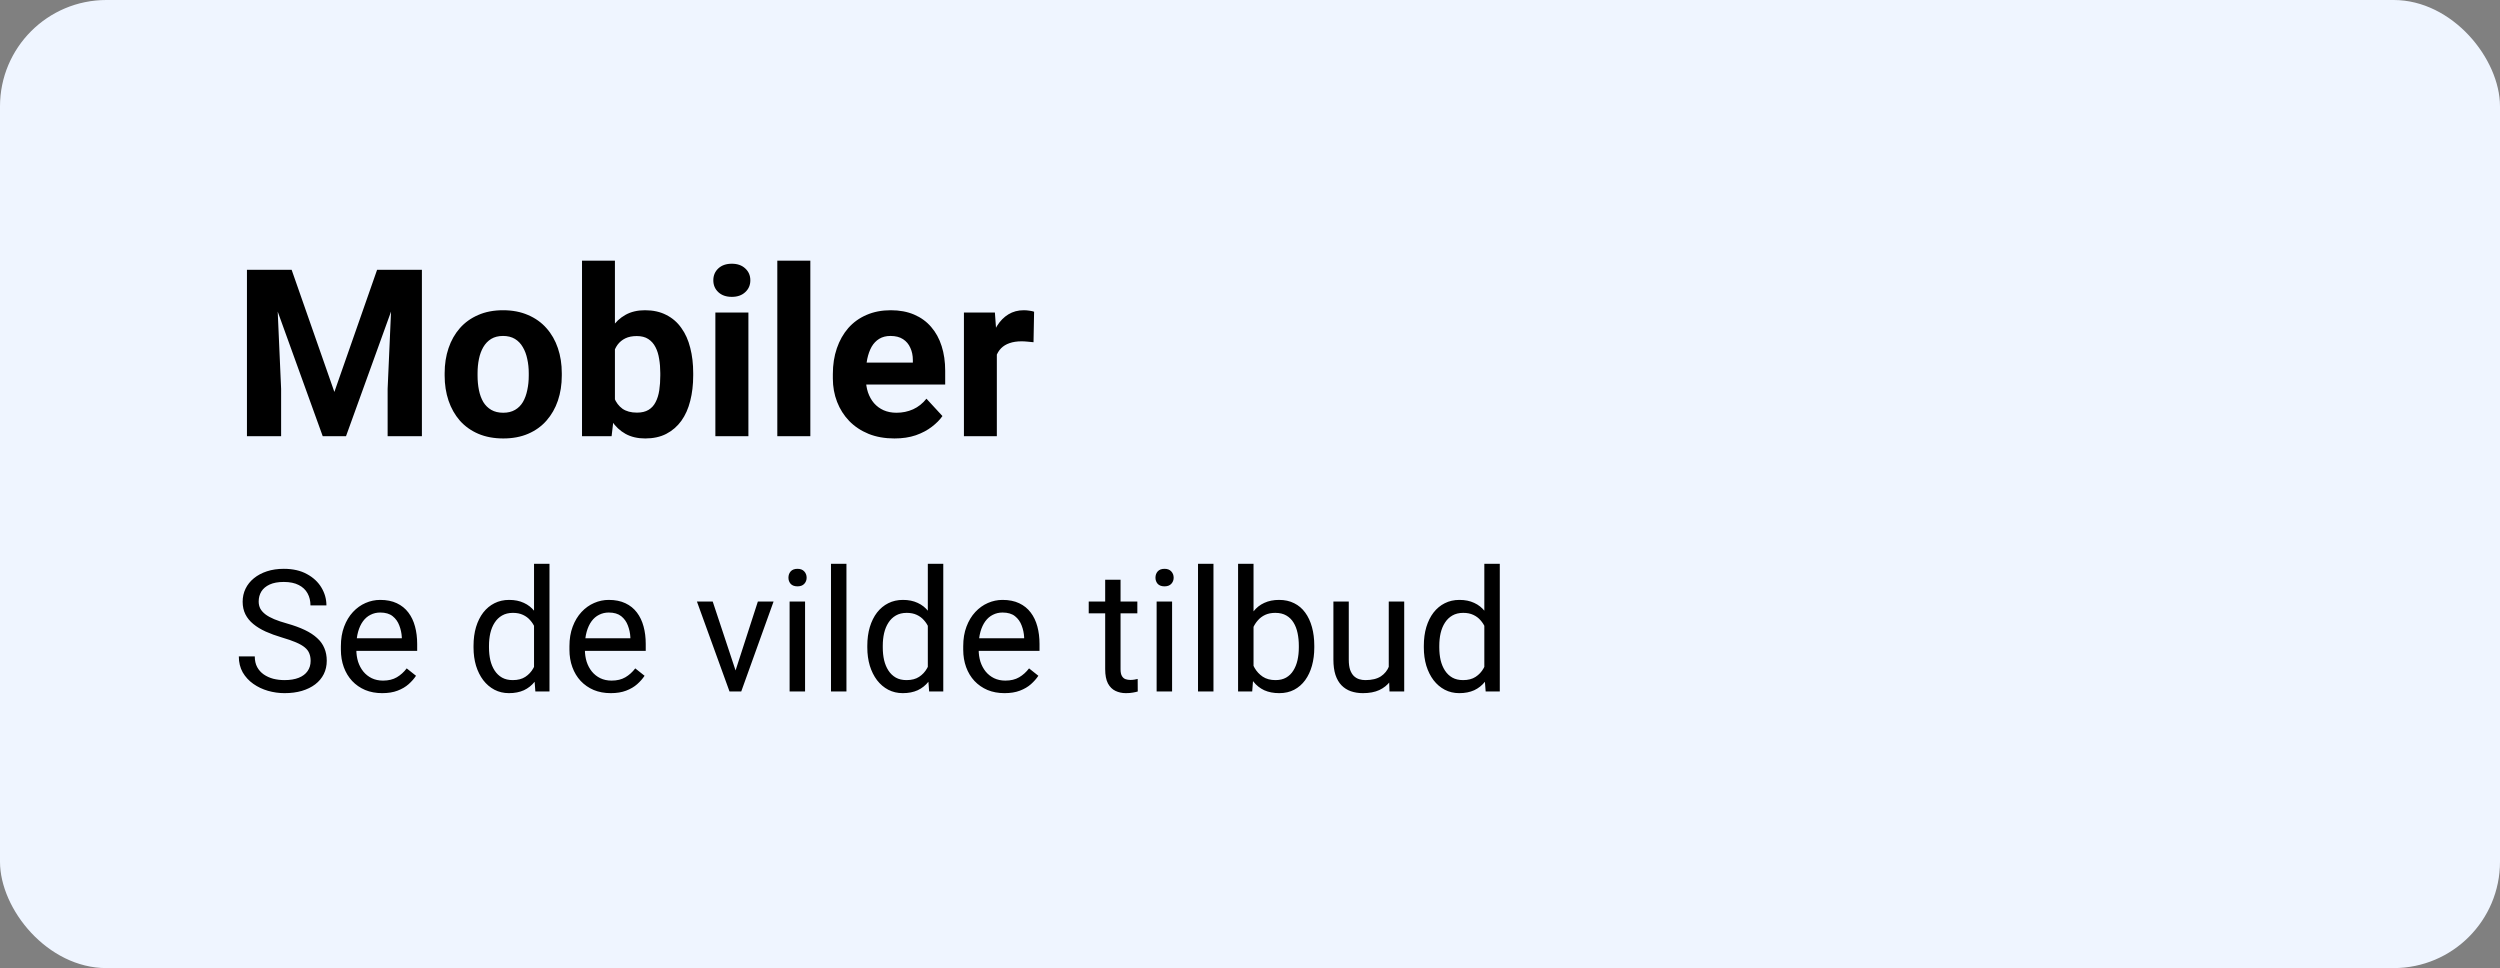
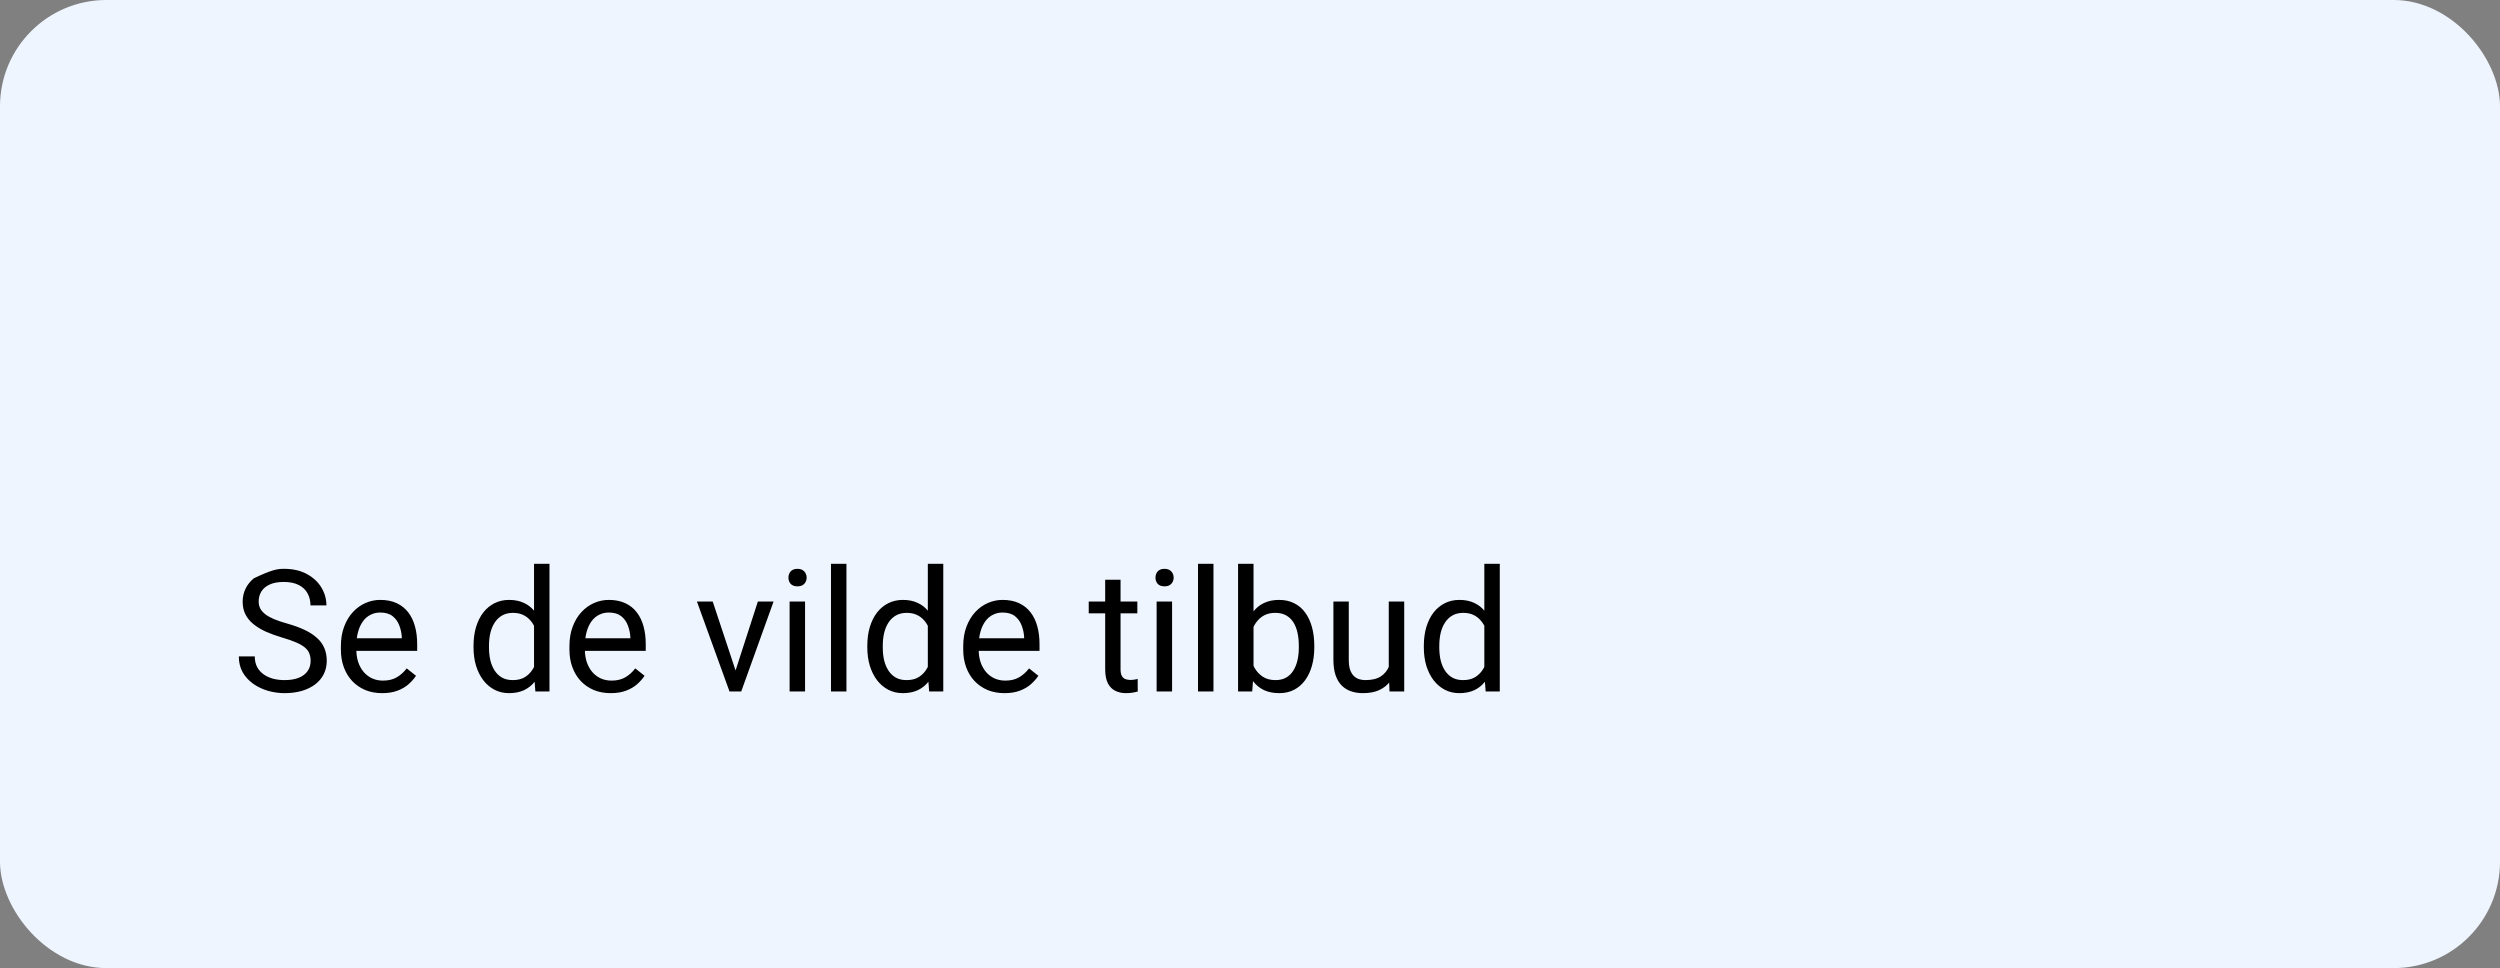
<svg xmlns="http://www.w3.org/2000/svg" width="235" height="91" viewBox="0 0 235 91" fill="none">
  <rect x="0" y="0" width="235" height="91" fill="#808080" stroke="none" />
  <rect width="235" height="91" rx="10" fill="#EFF5FF" />
-   <path d="M24.685 25.359H27.413L31.431 36.843L35.448 25.359H38.177L32.526 41H30.335L24.685 25.359ZM23.213 25.359H25.931L26.425 36.553V41H23.213V25.359ZM36.931 25.359H39.659V41H36.437V36.553L36.931 25.359ZM41.797 35.307V35.081C41.797 34.229 41.919 33.445 42.162 32.728C42.406 32.005 42.76 31.379 43.226 30.849C43.691 30.319 44.264 29.907 44.944 29.613C45.625 29.312 46.405 29.162 47.286 29.162C48.167 29.162 48.951 29.312 49.639 29.613C50.326 29.907 50.903 30.319 51.368 30.849C51.841 31.379 52.199 32.005 52.442 32.728C52.686 33.445 52.808 34.229 52.808 35.081V35.307C52.808 36.152 52.686 36.936 52.442 37.659C52.199 38.375 51.841 39.002 51.368 39.539C50.903 40.069 50.33 40.481 49.649 40.774C48.969 41.068 48.188 41.215 47.308 41.215C46.427 41.215 45.643 41.068 44.955 40.774C44.275 40.481 43.698 40.069 43.226 39.539C42.76 39.002 42.406 38.375 42.162 37.659C41.919 36.936 41.797 36.152 41.797 35.307ZM44.891 35.081V35.307C44.891 35.794 44.934 36.248 45.02 36.671C45.105 37.093 45.242 37.466 45.428 37.788C45.621 38.103 45.872 38.35 46.18 38.529C46.488 38.708 46.864 38.798 47.308 38.798C47.737 38.798 48.106 38.708 48.414 38.529C48.722 38.35 48.969 38.103 49.155 37.788C49.342 37.466 49.477 37.093 49.563 36.671C49.657 36.248 49.703 35.794 49.703 35.307V35.081C49.703 34.608 49.657 34.164 49.563 33.749C49.477 33.327 49.338 32.954 49.145 32.632C48.958 32.302 48.711 32.045 48.403 31.858C48.095 31.672 47.723 31.579 47.286 31.579C46.849 31.579 46.477 31.672 46.169 31.858C45.868 32.045 45.621 32.302 45.428 32.632C45.242 32.954 45.105 33.327 45.02 33.749C44.934 34.164 44.891 34.608 44.891 35.081ZM54.709 24.5H57.803V38.336L57.491 41H54.709V24.5ZM65.161 35.07V35.296C65.161 36.162 65.068 36.957 64.882 37.681C64.703 38.404 64.424 39.031 64.044 39.56C63.664 40.083 63.192 40.492 62.626 40.785C62.067 41.072 61.408 41.215 60.649 41.215C59.94 41.215 59.325 41.072 58.802 40.785C58.286 40.499 57.853 40.094 57.502 39.571C57.151 39.048 56.868 38.436 56.653 37.734C56.438 37.033 56.277 36.266 56.17 35.435V34.941C56.277 34.111 56.438 33.344 56.653 32.643C56.868 31.941 57.151 31.328 57.502 30.806C57.853 30.283 58.286 29.878 58.802 29.592C59.317 29.305 59.926 29.162 60.628 29.162C61.394 29.162 62.06 29.309 62.626 29.602C63.199 29.889 63.672 30.297 64.044 30.827C64.424 31.35 64.703 31.973 64.882 32.696C65.068 33.412 65.161 34.204 65.161 35.07ZM62.067 35.296V35.07C62.067 34.598 62.032 34.154 61.96 33.738C61.895 33.316 61.781 32.947 61.616 32.632C61.452 32.31 61.226 32.055 60.94 31.869C60.66 31.683 60.298 31.59 59.855 31.59C59.432 31.59 59.074 31.662 58.78 31.805C58.487 31.948 58.243 32.148 58.05 32.406C57.864 32.664 57.724 32.972 57.631 33.33C57.538 33.681 57.48 34.068 57.459 34.49V35.898C57.48 36.463 57.574 36.965 57.738 37.401C57.91 37.831 58.168 38.171 58.512 38.422C58.863 38.665 59.317 38.787 59.876 38.787C60.313 38.787 60.675 38.701 60.961 38.529C61.247 38.357 61.469 38.114 61.627 37.799C61.792 37.484 61.906 37.115 61.971 36.692C62.035 36.263 62.067 35.797 62.067 35.296ZM70.35 29.377V41H67.245V29.377H70.35ZM67.052 26.348C67.052 25.896 67.209 25.524 67.524 25.23C67.84 24.937 68.262 24.79 68.792 24.79C69.315 24.79 69.734 24.937 70.049 25.23C70.371 25.524 70.532 25.896 70.532 26.348C70.532 26.799 70.371 27.171 70.049 27.465C69.734 27.759 69.315 27.905 68.792 27.905C68.262 27.905 67.84 27.759 67.524 27.465C67.209 27.171 67.052 26.799 67.052 26.348ZM76.172 24.5V41H73.067V24.5H76.172ZM84.078 41.215C83.176 41.215 82.367 41.072 81.65 40.785C80.934 40.492 80.326 40.087 79.824 39.571C79.33 39.056 78.951 38.458 78.686 37.777C78.421 37.09 78.288 36.359 78.288 35.586V35.156C78.288 34.275 78.413 33.47 78.664 32.739C78.915 32.009 79.273 31.375 79.738 30.838C80.211 30.301 80.784 29.889 81.457 29.602C82.13 29.309 82.889 29.162 83.734 29.162C84.558 29.162 85.288 29.298 85.926 29.57C86.563 29.842 87.097 30.229 87.526 30.73C87.963 31.232 88.293 31.833 88.515 32.535C88.737 33.23 88.848 34.003 88.848 34.855V36.145H79.609V34.082H85.808V33.846C85.808 33.416 85.729 33.033 85.571 32.696C85.421 32.352 85.192 32.08 84.884 31.88C84.576 31.679 84.182 31.579 83.702 31.579C83.294 31.579 82.943 31.669 82.649 31.848C82.356 32.027 82.116 32.277 81.93 32.6C81.751 32.922 81.615 33.301 81.522 33.738C81.436 34.168 81.393 34.641 81.393 35.156V35.586C81.393 36.051 81.457 36.481 81.586 36.875C81.722 37.269 81.912 37.609 82.155 37.895C82.406 38.182 82.707 38.404 83.058 38.562C83.416 38.719 83.82 38.798 84.272 38.798C84.83 38.798 85.349 38.69 85.829 38.476C86.316 38.254 86.735 37.921 87.086 37.477L88.59 39.109C88.346 39.46 88.013 39.797 87.591 40.119C87.175 40.441 86.674 40.706 86.087 40.914C85.5 41.115 84.83 41.215 84.078 41.215ZM93.703 31.912V41H90.609V29.377H93.52L93.703 31.912ZM97.205 29.302L97.151 32.17C97.001 32.148 96.818 32.13 96.603 32.116C96.396 32.095 96.206 32.084 96.034 32.084C95.597 32.084 95.218 32.141 94.895 32.256C94.58 32.363 94.315 32.524 94.101 32.739C93.893 32.954 93.735 33.215 93.628 33.523C93.528 33.831 93.47 34.182 93.456 34.576L92.833 34.383C92.833 33.631 92.908 32.94 93.059 32.31C93.209 31.672 93.427 31.117 93.714 30.645C94.007 30.172 94.366 29.807 94.788 29.549C95.211 29.291 95.694 29.162 96.238 29.162C96.41 29.162 96.586 29.176 96.765 29.205C96.944 29.227 97.091 29.259 97.205 29.302Z" fill="black" />
-   <path d="M29.199 62.125C29.199 61.859 29.158 61.625 29.074 61.422C28.996 61.214 28.855 61.026 28.652 60.859C28.454 60.693 28.178 60.534 27.824 60.383C27.475 60.232 27.033 60.078 26.496 59.922C25.934 59.755 25.426 59.57 24.973 59.367C24.52 59.159 24.131 58.922 23.809 58.656C23.486 58.391 23.238 58.086 23.066 57.742C22.895 57.398 22.809 57.005 22.809 56.562C22.809 56.12 22.9 55.711 23.082 55.336C23.264 54.961 23.525 54.635 23.863 54.359C24.207 54.078 24.616 53.859 25.09 53.703C25.564 53.547 26.092 53.469 26.676 53.469C27.53 53.469 28.254 53.633 28.848 53.961C29.447 54.284 29.902 54.708 30.215 55.234C30.527 55.755 30.684 56.312 30.684 56.906H29.184C29.184 56.479 29.092 56.102 28.91 55.773C28.728 55.44 28.452 55.18 28.082 54.992C27.712 54.8 27.244 54.703 26.676 54.703C26.139 54.703 25.697 54.784 25.348 54.945C24.999 55.107 24.738 55.325 24.566 55.602C24.4 55.878 24.316 56.193 24.316 56.547C24.316 56.786 24.366 57.005 24.465 57.203C24.569 57.396 24.728 57.575 24.941 57.742C25.16 57.909 25.436 58.062 25.77 58.203C26.108 58.344 26.512 58.479 26.98 58.609C27.626 58.792 28.184 58.995 28.652 59.219C29.121 59.443 29.506 59.695 29.809 59.977C30.116 60.253 30.342 60.568 30.488 60.922C30.639 61.271 30.715 61.667 30.715 62.109C30.715 62.573 30.621 62.992 30.434 63.367C30.246 63.742 29.978 64.062 29.629 64.328C29.28 64.594 28.861 64.799 28.371 64.945C27.887 65.086 27.345 65.156 26.746 65.156C26.22 65.156 25.702 65.083 25.191 64.938C24.686 64.792 24.225 64.573 23.809 64.281C23.397 63.99 23.066 63.63 22.816 63.203C22.572 62.771 22.449 62.271 22.449 61.703H23.949C23.949 62.094 24.025 62.43 24.176 62.711C24.327 62.987 24.533 63.216 24.793 63.398C25.059 63.581 25.358 63.716 25.691 63.805C26.03 63.888 26.381 63.93 26.746 63.93C27.272 63.93 27.717 63.857 28.082 63.711C28.447 63.565 28.723 63.357 28.91 63.086C29.103 62.815 29.199 62.495 29.199 62.125ZM35.926 65.156C35.337 65.156 34.803 65.057 34.324 64.859C33.85 64.656 33.441 64.372 33.098 64.008C32.759 63.643 32.499 63.211 32.316 62.711C32.134 62.211 32.043 61.664 32.043 61.07V60.742C32.043 60.055 32.145 59.443 32.348 58.906C32.551 58.365 32.827 57.906 33.176 57.531C33.525 57.156 33.921 56.872 34.363 56.68C34.806 56.487 35.264 56.391 35.738 56.391C36.342 56.391 36.863 56.495 37.301 56.703C37.743 56.911 38.105 57.203 38.387 57.578C38.668 57.948 38.876 58.385 39.012 58.891C39.147 59.391 39.215 59.938 39.215 60.531V61.18H32.902V60H37.77V59.891C37.749 59.516 37.671 59.151 37.535 58.797C37.405 58.443 37.197 58.151 36.91 57.922C36.624 57.693 36.233 57.578 35.738 57.578C35.41 57.578 35.108 57.648 34.832 57.789C34.556 57.925 34.319 58.128 34.121 58.398C33.923 58.669 33.77 59 33.66 59.391C33.551 59.781 33.496 60.232 33.496 60.742V61.07C33.496 61.471 33.551 61.849 33.66 62.203C33.775 62.552 33.939 62.859 34.152 63.125C34.371 63.391 34.634 63.599 34.941 63.75C35.254 63.901 35.608 63.977 36.004 63.977C36.514 63.977 36.947 63.872 37.301 63.664C37.655 63.456 37.965 63.177 38.23 62.828L39.105 63.523C38.923 63.8 38.691 64.062 38.41 64.312C38.129 64.562 37.783 64.766 37.371 64.922C36.965 65.078 36.483 65.156 35.926 65.156ZM50.199 63.359V53H51.652V65H50.324L50.199 63.359ZM44.512 60.867V60.703C44.512 60.057 44.59 59.471 44.746 58.945C44.908 58.414 45.134 57.958 45.426 57.578C45.723 57.198 46.074 56.906 46.48 56.703C46.892 56.495 47.35 56.391 47.855 56.391C48.387 56.391 48.85 56.484 49.246 56.672C49.647 56.854 49.986 57.122 50.262 57.477C50.543 57.825 50.764 58.247 50.926 58.742C51.087 59.237 51.199 59.797 51.262 60.422V61.141C51.204 61.76 51.092 62.318 50.926 62.812C50.764 63.307 50.543 63.729 50.262 64.078C49.986 64.427 49.647 64.695 49.246 64.883C48.845 65.065 48.376 65.156 47.84 65.156C47.345 65.156 46.892 65.049 46.48 64.836C46.074 64.622 45.723 64.323 45.426 63.938C45.134 63.552 44.908 63.099 44.746 62.578C44.59 62.052 44.512 61.482 44.512 60.867ZM45.965 60.703V60.867C45.965 61.289 46.007 61.685 46.09 62.055C46.178 62.425 46.314 62.75 46.496 63.031C46.678 63.312 46.91 63.534 47.191 63.695C47.473 63.852 47.809 63.93 48.199 63.93C48.678 63.93 49.072 63.828 49.379 63.625C49.691 63.422 49.941 63.154 50.129 62.82C50.316 62.487 50.462 62.125 50.566 61.734V59.852C50.504 59.565 50.413 59.289 50.293 59.023C50.178 58.753 50.027 58.513 49.84 58.305C49.658 58.091 49.431 57.922 49.16 57.797C48.895 57.672 48.579 57.609 48.215 57.609C47.819 57.609 47.478 57.693 47.191 57.859C46.91 58.021 46.678 58.245 46.496 58.531C46.314 58.812 46.178 59.141 46.09 59.516C46.007 59.885 45.965 60.281 45.965 60.703ZM57.41 65.156C56.822 65.156 56.288 65.057 55.809 64.859C55.335 64.656 54.926 64.372 54.582 64.008C54.243 63.643 53.983 63.211 53.801 62.711C53.618 62.211 53.527 61.664 53.527 61.07V60.742C53.527 60.055 53.629 59.443 53.832 58.906C54.035 58.365 54.311 57.906 54.66 57.531C55.009 57.156 55.405 56.872 55.848 56.68C56.29 56.487 56.749 56.391 57.223 56.391C57.827 56.391 58.348 56.495 58.785 56.703C59.228 56.911 59.59 57.203 59.871 57.578C60.152 57.948 60.361 58.385 60.496 58.891C60.632 59.391 60.699 59.938 60.699 60.531V61.18H54.387V60H59.254V59.891C59.233 59.516 59.155 59.151 59.02 58.797C58.889 58.443 58.681 58.151 58.395 57.922C58.108 57.693 57.717 57.578 57.223 57.578C56.895 57.578 56.592 57.648 56.316 57.789C56.04 57.925 55.803 58.128 55.605 58.398C55.408 58.669 55.254 59 55.145 59.391C55.035 59.781 54.98 60.232 54.98 60.742V61.07C54.98 61.471 55.035 61.849 55.145 62.203C55.259 62.552 55.423 62.859 55.637 63.125C55.855 63.391 56.118 63.599 56.426 63.75C56.738 63.901 57.092 63.977 57.488 63.977C57.999 63.977 58.431 63.872 58.785 63.664C59.139 63.456 59.449 63.177 59.715 62.828L60.59 63.523C60.408 63.8 60.176 64.062 59.895 64.312C59.613 64.562 59.267 64.766 58.855 64.922C58.449 65.078 57.967 65.156 57.41 65.156ZM68.926 63.695L71.238 56.547H72.715L69.676 65H68.707L68.926 63.695ZM66.996 56.547L69.379 63.734L69.543 65H68.574L65.512 56.547H66.996ZM75.676 56.547V65H74.223V56.547H75.676ZM74.113 54.305C74.113 54.07 74.184 53.872 74.324 53.711C74.47 53.55 74.684 53.469 74.965 53.469C75.241 53.469 75.452 53.55 75.598 53.711C75.749 53.872 75.824 54.07 75.824 54.305C75.824 54.529 75.749 54.721 75.598 54.883C75.452 55.039 75.241 55.117 74.965 55.117C74.684 55.117 74.47 55.039 74.324 54.883C74.184 54.721 74.113 54.529 74.113 54.305ZM79.566 53V65H78.113V53H79.566ZM87.215 63.359V53H88.668V65H87.34L87.215 63.359ZM81.527 60.867V60.703C81.527 60.057 81.606 59.471 81.762 58.945C81.923 58.414 82.15 57.958 82.441 57.578C82.738 57.198 83.09 56.906 83.496 56.703C83.908 56.495 84.366 56.391 84.871 56.391C85.402 56.391 85.866 56.484 86.262 56.672C86.663 56.854 87.001 57.122 87.277 57.477C87.559 57.825 87.78 58.247 87.941 58.742C88.103 59.237 88.215 59.797 88.277 60.422V61.141C88.22 61.76 88.108 62.318 87.941 62.812C87.78 63.307 87.559 63.729 87.277 64.078C87.001 64.427 86.663 64.695 86.262 64.883C85.861 65.065 85.392 65.156 84.856 65.156C84.361 65.156 83.908 65.049 83.496 64.836C83.09 64.622 82.738 64.323 82.441 63.938C82.15 63.552 81.923 63.099 81.762 62.578C81.606 62.052 81.527 61.482 81.527 60.867ZM82.981 60.703V60.867C82.981 61.289 83.022 61.685 83.106 62.055C83.194 62.425 83.329 62.75 83.512 63.031C83.694 63.312 83.926 63.534 84.207 63.695C84.488 63.852 84.824 63.93 85.215 63.93C85.694 63.93 86.087 63.828 86.394 63.625C86.707 63.422 86.957 63.154 87.144 62.82C87.332 62.487 87.478 62.125 87.582 61.734V59.852C87.519 59.565 87.428 59.289 87.309 59.023C87.194 58.753 87.043 58.513 86.856 58.305C86.673 58.091 86.447 57.922 86.176 57.797C85.91 57.672 85.595 57.609 85.231 57.609C84.835 57.609 84.493 57.693 84.207 57.859C83.926 58.021 83.694 58.245 83.512 58.531C83.329 58.812 83.194 59.141 83.106 59.516C83.022 59.885 82.981 60.281 82.981 60.703ZM94.426 65.156C93.837 65.156 93.303 65.057 92.824 64.859C92.35 64.656 91.941 64.372 91.598 64.008C91.259 63.643 90.999 63.211 90.816 62.711C90.634 62.211 90.543 61.664 90.543 61.07V60.742C90.543 60.055 90.644 59.443 90.848 58.906C91.051 58.365 91.327 57.906 91.676 57.531C92.025 57.156 92.421 56.872 92.863 56.68C93.306 56.487 93.764 56.391 94.238 56.391C94.842 56.391 95.363 56.495 95.801 56.703C96.243 56.911 96.606 57.203 96.887 57.578C97.168 57.948 97.376 58.385 97.512 58.891C97.647 59.391 97.715 59.938 97.715 60.531V61.18H91.402V60H96.269V59.891C96.249 59.516 96.171 59.151 96.035 58.797C95.905 58.443 95.697 58.151 95.41 57.922C95.124 57.693 94.733 57.578 94.238 57.578C93.91 57.578 93.608 57.648 93.332 57.789C93.056 57.925 92.819 58.128 92.621 58.398C92.423 58.669 92.269 59 92.16 59.391C92.051 59.781 91.996 60.232 91.996 60.742V61.07C91.996 61.471 92.051 61.849 92.16 62.203C92.275 62.552 92.439 62.859 92.652 63.125C92.871 63.391 93.134 63.599 93.441 63.75C93.754 63.901 94.108 63.977 94.504 63.977C95.014 63.977 95.447 63.872 95.801 63.664C96.155 63.456 96.465 63.177 96.731 62.828L97.606 63.523C97.423 63.8 97.191 64.062 96.91 64.312C96.629 64.562 96.283 64.766 95.871 64.922C95.465 65.078 94.983 65.156 94.426 65.156ZM106.91 56.547V57.656H102.34V56.547H106.91ZM103.887 54.492H105.332V62.906C105.332 63.193 105.376 63.409 105.465 63.555C105.553 63.7 105.668 63.797 105.809 63.844C105.949 63.891 106.1 63.914 106.262 63.914C106.382 63.914 106.507 63.904 106.637 63.883C106.772 63.857 106.874 63.836 106.941 63.82L106.949 65C106.835 65.037 106.684 65.07 106.496 65.102C106.314 65.138 106.092 65.156 105.832 65.156C105.478 65.156 105.152 65.086 104.855 64.945C104.559 64.805 104.322 64.57 104.145 64.242C103.973 63.909 103.887 63.461 103.887 62.898V54.492ZM110.176 56.547V65H108.723V56.547H110.176ZM108.613 54.305C108.613 54.07 108.684 53.872 108.824 53.711C108.97 53.55 109.184 53.469 109.465 53.469C109.741 53.469 109.952 53.55 110.098 53.711C110.249 53.872 110.324 54.07 110.324 54.305C110.324 54.529 110.249 54.721 110.098 54.883C109.952 55.039 109.741 55.117 109.465 55.117C109.184 55.117 108.97 55.039 108.824 54.883C108.684 54.721 108.613 54.529 108.613 54.305ZM114.066 53V65H112.613V53H114.066ZM116.379 53H117.832V63.359L117.707 65H116.379V53ZM123.543 60.703V60.867C123.543 61.482 123.47 62.052 123.324 62.578C123.178 63.099 122.965 63.552 122.684 63.938C122.402 64.323 122.059 64.622 121.652 64.836C121.246 65.049 120.78 65.156 120.254 65.156C119.717 65.156 119.246 65.065 118.84 64.883C118.439 64.695 118.1 64.427 117.824 64.078C117.548 63.729 117.327 63.307 117.16 62.812C116.999 62.318 116.887 61.76 116.824 61.141V60.422C116.887 59.797 116.999 59.237 117.16 58.742C117.327 58.247 117.548 57.825 117.824 57.477C118.1 57.122 118.439 56.854 118.84 56.672C119.241 56.484 119.707 56.391 120.238 56.391C120.77 56.391 121.241 56.495 121.652 56.703C122.064 56.906 122.408 57.198 122.684 57.578C122.965 57.958 123.178 58.414 123.324 58.945C123.47 59.471 123.543 60.057 123.543 60.703ZM122.09 60.867V60.703C122.09 60.281 122.051 59.885 121.973 59.516C121.895 59.141 121.77 58.812 121.598 58.531C121.426 58.245 121.199 58.021 120.918 57.859C120.637 57.693 120.29 57.609 119.879 57.609C119.514 57.609 119.197 57.672 118.926 57.797C118.66 57.922 118.434 58.091 118.246 58.305C118.059 58.513 117.905 58.753 117.785 59.023C117.671 59.289 117.585 59.565 117.527 59.852V61.734C117.611 62.099 117.746 62.45 117.934 62.789C118.126 63.122 118.382 63.396 118.699 63.609C119.022 63.823 119.421 63.93 119.895 63.93C120.285 63.93 120.618 63.852 120.895 63.695C121.176 63.534 121.402 63.312 121.574 63.031C121.751 62.75 121.882 62.425 121.965 62.055C122.048 61.685 122.09 61.289 122.09 60.867ZM130.543 63.047V56.547H131.996V65H130.613L130.543 63.047ZM130.816 61.266L131.418 61.25C131.418 61.812 131.358 62.333 131.238 62.812C131.124 63.286 130.936 63.698 130.676 64.047C130.415 64.396 130.074 64.669 129.652 64.867C129.23 65.06 128.717 65.156 128.113 65.156C127.702 65.156 127.324 65.096 126.98 64.977C126.642 64.857 126.35 64.672 126.105 64.422C125.861 64.172 125.671 63.846 125.535 63.445C125.405 63.044 125.34 62.562 125.34 62V56.547H126.785V62.016C126.785 62.396 126.827 62.711 126.91 62.961C126.999 63.206 127.116 63.401 127.262 63.547C127.413 63.688 127.579 63.786 127.762 63.844C127.949 63.901 128.142 63.93 128.34 63.93C128.954 63.93 129.441 63.812 129.801 63.578C130.16 63.339 130.418 63.018 130.574 62.617C130.736 62.211 130.816 61.76 130.816 61.266ZM139.527 63.359V53H140.98V65H139.652L139.527 63.359ZM133.84 60.867V60.703C133.84 60.057 133.918 59.471 134.074 58.945C134.236 58.414 134.462 57.958 134.754 57.578C135.051 57.198 135.402 56.906 135.809 56.703C136.22 56.495 136.678 56.391 137.184 56.391C137.715 56.391 138.178 56.484 138.574 56.672C138.975 56.854 139.314 57.122 139.59 57.477C139.871 57.825 140.092 58.247 140.254 58.742C140.415 59.237 140.527 59.797 140.59 60.422V61.141C140.533 61.76 140.421 62.318 140.254 62.812C140.092 63.307 139.871 63.729 139.59 64.078C139.314 64.427 138.975 64.695 138.574 64.883C138.173 65.065 137.704 65.156 137.168 65.156C136.673 65.156 136.22 65.049 135.809 64.836C135.402 64.622 135.051 64.323 134.754 63.938C134.462 63.552 134.236 63.099 134.074 62.578C133.918 62.052 133.84 61.482 133.84 60.867ZM135.293 60.703V60.867C135.293 61.289 135.335 61.685 135.418 62.055C135.507 62.425 135.642 62.75 135.824 63.031C136.007 63.312 136.238 63.534 136.52 63.695C136.801 63.852 137.137 63.93 137.527 63.93C138.007 63.93 138.4 63.828 138.707 63.625C139.02 63.422 139.27 63.154 139.457 62.82C139.645 62.487 139.79 62.125 139.895 61.734V59.852C139.832 59.565 139.741 59.289 139.621 59.023C139.507 58.753 139.355 58.513 139.168 58.305C138.986 58.091 138.759 57.922 138.488 57.797C138.223 57.672 137.908 57.609 137.543 57.609C137.147 57.609 136.806 57.693 136.52 57.859C136.238 58.021 136.007 58.245 135.824 58.531C135.642 58.812 135.507 59.141 135.418 59.516C135.335 59.885 135.293 60.281 135.293 60.703Z" fill="black" />
+   <path d="M29.199 62.125C29.199 61.859 29.158 61.625 29.074 61.422C28.996 61.214 28.855 61.026 28.652 60.859C28.454 60.693 28.178 60.534 27.824 60.383C27.475 60.232 27.033 60.078 26.496 59.922C25.934 59.755 25.426 59.57 24.973 59.367C24.52 59.159 24.131 58.922 23.809 58.656C23.486 58.391 23.238 58.086 23.066 57.742C22.895 57.398 22.809 57.005 22.809 56.562C22.809 56.12 22.9 55.711 23.082 55.336C23.264 54.961 23.525 54.635 23.863 54.359C25.564 53.547 26.092 53.469 26.676 53.469C27.53 53.469 28.254 53.633 28.848 53.961C29.447 54.284 29.902 54.708 30.215 55.234C30.527 55.755 30.684 56.312 30.684 56.906H29.184C29.184 56.479 29.092 56.102 28.91 55.773C28.728 55.44 28.452 55.18 28.082 54.992C27.712 54.8 27.244 54.703 26.676 54.703C26.139 54.703 25.697 54.784 25.348 54.945C24.999 55.107 24.738 55.325 24.566 55.602C24.4 55.878 24.316 56.193 24.316 56.547C24.316 56.786 24.366 57.005 24.465 57.203C24.569 57.396 24.728 57.575 24.941 57.742C25.16 57.909 25.436 58.062 25.77 58.203C26.108 58.344 26.512 58.479 26.98 58.609C27.626 58.792 28.184 58.995 28.652 59.219C29.121 59.443 29.506 59.695 29.809 59.977C30.116 60.253 30.342 60.568 30.488 60.922C30.639 61.271 30.715 61.667 30.715 62.109C30.715 62.573 30.621 62.992 30.434 63.367C30.246 63.742 29.978 64.062 29.629 64.328C29.28 64.594 28.861 64.799 28.371 64.945C27.887 65.086 27.345 65.156 26.746 65.156C26.22 65.156 25.702 65.083 25.191 64.938C24.686 64.792 24.225 64.573 23.809 64.281C23.397 63.99 23.066 63.63 22.816 63.203C22.572 62.771 22.449 62.271 22.449 61.703H23.949C23.949 62.094 24.025 62.43 24.176 62.711C24.327 62.987 24.533 63.216 24.793 63.398C25.059 63.581 25.358 63.716 25.691 63.805C26.03 63.888 26.381 63.93 26.746 63.93C27.272 63.93 27.717 63.857 28.082 63.711C28.447 63.565 28.723 63.357 28.91 63.086C29.103 62.815 29.199 62.495 29.199 62.125ZM35.926 65.156C35.337 65.156 34.803 65.057 34.324 64.859C33.85 64.656 33.441 64.372 33.098 64.008C32.759 63.643 32.499 63.211 32.316 62.711C32.134 62.211 32.043 61.664 32.043 61.07V60.742C32.043 60.055 32.145 59.443 32.348 58.906C32.551 58.365 32.827 57.906 33.176 57.531C33.525 57.156 33.921 56.872 34.363 56.68C34.806 56.487 35.264 56.391 35.738 56.391C36.342 56.391 36.863 56.495 37.301 56.703C37.743 56.911 38.105 57.203 38.387 57.578C38.668 57.948 38.876 58.385 39.012 58.891C39.147 59.391 39.215 59.938 39.215 60.531V61.18H32.902V60H37.77V59.891C37.749 59.516 37.671 59.151 37.535 58.797C37.405 58.443 37.197 58.151 36.91 57.922C36.624 57.693 36.233 57.578 35.738 57.578C35.41 57.578 35.108 57.648 34.832 57.789C34.556 57.925 34.319 58.128 34.121 58.398C33.923 58.669 33.77 59 33.66 59.391C33.551 59.781 33.496 60.232 33.496 60.742V61.07C33.496 61.471 33.551 61.849 33.66 62.203C33.775 62.552 33.939 62.859 34.152 63.125C34.371 63.391 34.634 63.599 34.941 63.75C35.254 63.901 35.608 63.977 36.004 63.977C36.514 63.977 36.947 63.872 37.301 63.664C37.655 63.456 37.965 63.177 38.23 62.828L39.105 63.523C38.923 63.8 38.691 64.062 38.41 64.312C38.129 64.562 37.783 64.766 37.371 64.922C36.965 65.078 36.483 65.156 35.926 65.156ZM50.199 63.359V53H51.652V65H50.324L50.199 63.359ZM44.512 60.867V60.703C44.512 60.057 44.59 59.471 44.746 58.945C44.908 58.414 45.134 57.958 45.426 57.578C45.723 57.198 46.074 56.906 46.48 56.703C46.892 56.495 47.35 56.391 47.855 56.391C48.387 56.391 48.85 56.484 49.246 56.672C49.647 56.854 49.986 57.122 50.262 57.477C50.543 57.825 50.764 58.247 50.926 58.742C51.087 59.237 51.199 59.797 51.262 60.422V61.141C51.204 61.76 51.092 62.318 50.926 62.812C50.764 63.307 50.543 63.729 50.262 64.078C49.986 64.427 49.647 64.695 49.246 64.883C48.845 65.065 48.376 65.156 47.84 65.156C47.345 65.156 46.892 65.049 46.48 64.836C46.074 64.622 45.723 64.323 45.426 63.938C45.134 63.552 44.908 63.099 44.746 62.578C44.59 62.052 44.512 61.482 44.512 60.867ZM45.965 60.703V60.867C45.965 61.289 46.007 61.685 46.09 62.055C46.178 62.425 46.314 62.75 46.496 63.031C46.678 63.312 46.91 63.534 47.191 63.695C47.473 63.852 47.809 63.93 48.199 63.93C48.678 63.93 49.072 63.828 49.379 63.625C49.691 63.422 49.941 63.154 50.129 62.82C50.316 62.487 50.462 62.125 50.566 61.734V59.852C50.504 59.565 50.413 59.289 50.293 59.023C50.178 58.753 50.027 58.513 49.84 58.305C49.658 58.091 49.431 57.922 49.16 57.797C48.895 57.672 48.579 57.609 48.215 57.609C47.819 57.609 47.478 57.693 47.191 57.859C46.91 58.021 46.678 58.245 46.496 58.531C46.314 58.812 46.178 59.141 46.09 59.516C46.007 59.885 45.965 60.281 45.965 60.703ZM57.41 65.156C56.822 65.156 56.288 65.057 55.809 64.859C55.335 64.656 54.926 64.372 54.582 64.008C54.243 63.643 53.983 63.211 53.801 62.711C53.618 62.211 53.527 61.664 53.527 61.07V60.742C53.527 60.055 53.629 59.443 53.832 58.906C54.035 58.365 54.311 57.906 54.66 57.531C55.009 57.156 55.405 56.872 55.848 56.68C56.29 56.487 56.749 56.391 57.223 56.391C57.827 56.391 58.348 56.495 58.785 56.703C59.228 56.911 59.59 57.203 59.871 57.578C60.152 57.948 60.361 58.385 60.496 58.891C60.632 59.391 60.699 59.938 60.699 60.531V61.18H54.387V60H59.254V59.891C59.233 59.516 59.155 59.151 59.02 58.797C58.889 58.443 58.681 58.151 58.395 57.922C58.108 57.693 57.717 57.578 57.223 57.578C56.895 57.578 56.592 57.648 56.316 57.789C56.04 57.925 55.803 58.128 55.605 58.398C55.408 58.669 55.254 59 55.145 59.391C55.035 59.781 54.98 60.232 54.98 60.742V61.07C54.98 61.471 55.035 61.849 55.145 62.203C55.259 62.552 55.423 62.859 55.637 63.125C55.855 63.391 56.118 63.599 56.426 63.75C56.738 63.901 57.092 63.977 57.488 63.977C57.999 63.977 58.431 63.872 58.785 63.664C59.139 63.456 59.449 63.177 59.715 62.828L60.59 63.523C60.408 63.8 60.176 64.062 59.895 64.312C59.613 64.562 59.267 64.766 58.855 64.922C58.449 65.078 57.967 65.156 57.41 65.156ZM68.926 63.695L71.238 56.547H72.715L69.676 65H68.707L68.926 63.695ZM66.996 56.547L69.379 63.734L69.543 65H68.574L65.512 56.547H66.996ZM75.676 56.547V65H74.223V56.547H75.676ZM74.113 54.305C74.113 54.07 74.184 53.872 74.324 53.711C74.47 53.55 74.684 53.469 74.965 53.469C75.241 53.469 75.452 53.55 75.598 53.711C75.749 53.872 75.824 54.07 75.824 54.305C75.824 54.529 75.749 54.721 75.598 54.883C75.452 55.039 75.241 55.117 74.965 55.117C74.684 55.117 74.47 55.039 74.324 54.883C74.184 54.721 74.113 54.529 74.113 54.305ZM79.566 53V65H78.113V53H79.566ZM87.215 63.359V53H88.668V65H87.34L87.215 63.359ZM81.527 60.867V60.703C81.527 60.057 81.606 59.471 81.762 58.945C81.923 58.414 82.15 57.958 82.441 57.578C82.738 57.198 83.09 56.906 83.496 56.703C83.908 56.495 84.366 56.391 84.871 56.391C85.402 56.391 85.866 56.484 86.262 56.672C86.663 56.854 87.001 57.122 87.277 57.477C87.559 57.825 87.78 58.247 87.941 58.742C88.103 59.237 88.215 59.797 88.277 60.422V61.141C88.22 61.76 88.108 62.318 87.941 62.812C87.78 63.307 87.559 63.729 87.277 64.078C87.001 64.427 86.663 64.695 86.262 64.883C85.861 65.065 85.392 65.156 84.856 65.156C84.361 65.156 83.908 65.049 83.496 64.836C83.09 64.622 82.738 64.323 82.441 63.938C82.15 63.552 81.923 63.099 81.762 62.578C81.606 62.052 81.527 61.482 81.527 60.867ZM82.981 60.703V60.867C82.981 61.289 83.022 61.685 83.106 62.055C83.194 62.425 83.329 62.75 83.512 63.031C83.694 63.312 83.926 63.534 84.207 63.695C84.488 63.852 84.824 63.93 85.215 63.93C85.694 63.93 86.087 63.828 86.394 63.625C86.707 63.422 86.957 63.154 87.144 62.82C87.332 62.487 87.478 62.125 87.582 61.734V59.852C87.519 59.565 87.428 59.289 87.309 59.023C87.194 58.753 87.043 58.513 86.856 58.305C86.673 58.091 86.447 57.922 86.176 57.797C85.91 57.672 85.595 57.609 85.231 57.609C84.835 57.609 84.493 57.693 84.207 57.859C83.926 58.021 83.694 58.245 83.512 58.531C83.329 58.812 83.194 59.141 83.106 59.516C83.022 59.885 82.981 60.281 82.981 60.703ZM94.426 65.156C93.837 65.156 93.303 65.057 92.824 64.859C92.35 64.656 91.941 64.372 91.598 64.008C91.259 63.643 90.999 63.211 90.816 62.711C90.634 62.211 90.543 61.664 90.543 61.07V60.742C90.543 60.055 90.644 59.443 90.848 58.906C91.051 58.365 91.327 57.906 91.676 57.531C92.025 57.156 92.421 56.872 92.863 56.68C93.306 56.487 93.764 56.391 94.238 56.391C94.842 56.391 95.363 56.495 95.801 56.703C96.243 56.911 96.606 57.203 96.887 57.578C97.168 57.948 97.376 58.385 97.512 58.891C97.647 59.391 97.715 59.938 97.715 60.531V61.18H91.402V60H96.269V59.891C96.249 59.516 96.171 59.151 96.035 58.797C95.905 58.443 95.697 58.151 95.41 57.922C95.124 57.693 94.733 57.578 94.238 57.578C93.91 57.578 93.608 57.648 93.332 57.789C93.056 57.925 92.819 58.128 92.621 58.398C92.423 58.669 92.269 59 92.16 59.391C92.051 59.781 91.996 60.232 91.996 60.742V61.07C91.996 61.471 92.051 61.849 92.16 62.203C92.275 62.552 92.439 62.859 92.652 63.125C92.871 63.391 93.134 63.599 93.441 63.75C93.754 63.901 94.108 63.977 94.504 63.977C95.014 63.977 95.447 63.872 95.801 63.664C96.155 63.456 96.465 63.177 96.731 62.828L97.606 63.523C97.423 63.8 97.191 64.062 96.91 64.312C96.629 64.562 96.283 64.766 95.871 64.922C95.465 65.078 94.983 65.156 94.426 65.156ZM106.91 56.547V57.656H102.34V56.547H106.91ZM103.887 54.492H105.332V62.906C105.332 63.193 105.376 63.409 105.465 63.555C105.553 63.7 105.668 63.797 105.809 63.844C105.949 63.891 106.1 63.914 106.262 63.914C106.382 63.914 106.507 63.904 106.637 63.883C106.772 63.857 106.874 63.836 106.941 63.82L106.949 65C106.835 65.037 106.684 65.07 106.496 65.102C106.314 65.138 106.092 65.156 105.832 65.156C105.478 65.156 105.152 65.086 104.855 64.945C104.559 64.805 104.322 64.57 104.145 64.242C103.973 63.909 103.887 63.461 103.887 62.898V54.492ZM110.176 56.547V65H108.723V56.547H110.176ZM108.613 54.305C108.613 54.07 108.684 53.872 108.824 53.711C108.97 53.55 109.184 53.469 109.465 53.469C109.741 53.469 109.952 53.55 110.098 53.711C110.249 53.872 110.324 54.07 110.324 54.305C110.324 54.529 110.249 54.721 110.098 54.883C109.952 55.039 109.741 55.117 109.465 55.117C109.184 55.117 108.97 55.039 108.824 54.883C108.684 54.721 108.613 54.529 108.613 54.305ZM114.066 53V65H112.613V53H114.066ZM116.379 53H117.832V63.359L117.707 65H116.379V53ZM123.543 60.703V60.867C123.543 61.482 123.47 62.052 123.324 62.578C123.178 63.099 122.965 63.552 122.684 63.938C122.402 64.323 122.059 64.622 121.652 64.836C121.246 65.049 120.78 65.156 120.254 65.156C119.717 65.156 119.246 65.065 118.84 64.883C118.439 64.695 118.1 64.427 117.824 64.078C117.548 63.729 117.327 63.307 117.16 62.812C116.999 62.318 116.887 61.76 116.824 61.141V60.422C116.887 59.797 116.999 59.237 117.16 58.742C117.327 58.247 117.548 57.825 117.824 57.477C118.1 57.122 118.439 56.854 118.84 56.672C119.241 56.484 119.707 56.391 120.238 56.391C120.77 56.391 121.241 56.495 121.652 56.703C122.064 56.906 122.408 57.198 122.684 57.578C122.965 57.958 123.178 58.414 123.324 58.945C123.47 59.471 123.543 60.057 123.543 60.703ZM122.09 60.867V60.703C122.09 60.281 122.051 59.885 121.973 59.516C121.895 59.141 121.77 58.812 121.598 58.531C121.426 58.245 121.199 58.021 120.918 57.859C120.637 57.693 120.29 57.609 119.879 57.609C119.514 57.609 119.197 57.672 118.926 57.797C118.66 57.922 118.434 58.091 118.246 58.305C118.059 58.513 117.905 58.753 117.785 59.023C117.671 59.289 117.585 59.565 117.527 59.852V61.734C117.611 62.099 117.746 62.45 117.934 62.789C118.126 63.122 118.382 63.396 118.699 63.609C119.022 63.823 119.421 63.93 119.895 63.93C120.285 63.93 120.618 63.852 120.895 63.695C121.176 63.534 121.402 63.312 121.574 63.031C121.751 62.75 121.882 62.425 121.965 62.055C122.048 61.685 122.09 61.289 122.09 60.867ZM130.543 63.047V56.547H131.996V65H130.613L130.543 63.047ZM130.816 61.266L131.418 61.25C131.418 61.812 131.358 62.333 131.238 62.812C131.124 63.286 130.936 63.698 130.676 64.047C130.415 64.396 130.074 64.669 129.652 64.867C129.23 65.06 128.717 65.156 128.113 65.156C127.702 65.156 127.324 65.096 126.98 64.977C126.642 64.857 126.35 64.672 126.105 64.422C125.861 64.172 125.671 63.846 125.535 63.445C125.405 63.044 125.34 62.562 125.34 62V56.547H126.785V62.016C126.785 62.396 126.827 62.711 126.91 62.961C126.999 63.206 127.116 63.401 127.262 63.547C127.413 63.688 127.579 63.786 127.762 63.844C127.949 63.901 128.142 63.93 128.34 63.93C128.954 63.93 129.441 63.812 129.801 63.578C130.16 63.339 130.418 63.018 130.574 62.617C130.736 62.211 130.816 61.76 130.816 61.266ZM139.527 63.359V53H140.98V65H139.652L139.527 63.359ZM133.84 60.867V60.703C133.84 60.057 133.918 59.471 134.074 58.945C134.236 58.414 134.462 57.958 134.754 57.578C135.051 57.198 135.402 56.906 135.809 56.703C136.22 56.495 136.678 56.391 137.184 56.391C137.715 56.391 138.178 56.484 138.574 56.672C138.975 56.854 139.314 57.122 139.59 57.477C139.871 57.825 140.092 58.247 140.254 58.742C140.415 59.237 140.527 59.797 140.59 60.422V61.141C140.533 61.76 140.421 62.318 140.254 62.812C140.092 63.307 139.871 63.729 139.59 64.078C139.314 64.427 138.975 64.695 138.574 64.883C138.173 65.065 137.704 65.156 137.168 65.156C136.673 65.156 136.22 65.049 135.809 64.836C135.402 64.622 135.051 64.323 134.754 63.938C134.462 63.552 134.236 63.099 134.074 62.578C133.918 62.052 133.84 61.482 133.84 60.867ZM135.293 60.703V60.867C135.293 61.289 135.335 61.685 135.418 62.055C135.507 62.425 135.642 62.75 135.824 63.031C136.007 63.312 136.238 63.534 136.52 63.695C136.801 63.852 137.137 63.93 137.527 63.93C138.007 63.93 138.4 63.828 138.707 63.625C139.02 63.422 139.27 63.154 139.457 62.82C139.645 62.487 139.79 62.125 139.895 61.734V59.852C139.832 59.565 139.741 59.289 139.621 59.023C139.507 58.753 139.355 58.513 139.168 58.305C138.986 58.091 138.759 57.922 138.488 57.797C138.223 57.672 137.908 57.609 137.543 57.609C137.147 57.609 136.806 57.693 136.52 57.859C136.238 58.021 136.007 58.245 135.824 58.531C135.642 58.812 135.507 59.141 135.418 59.516C135.335 59.885 135.293 60.281 135.293 60.703Z" fill="black" />
</svg>